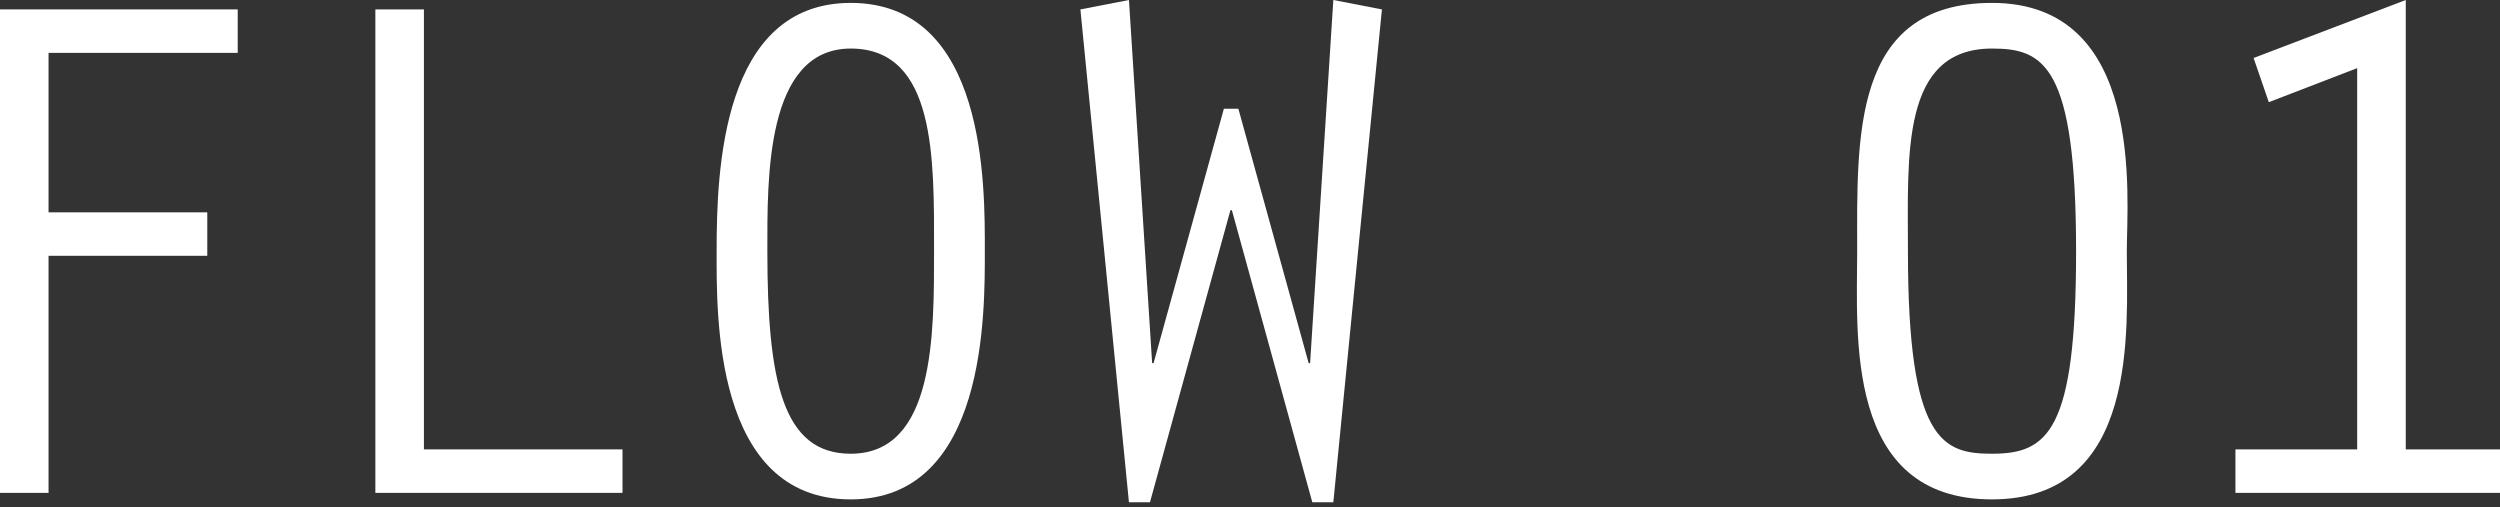
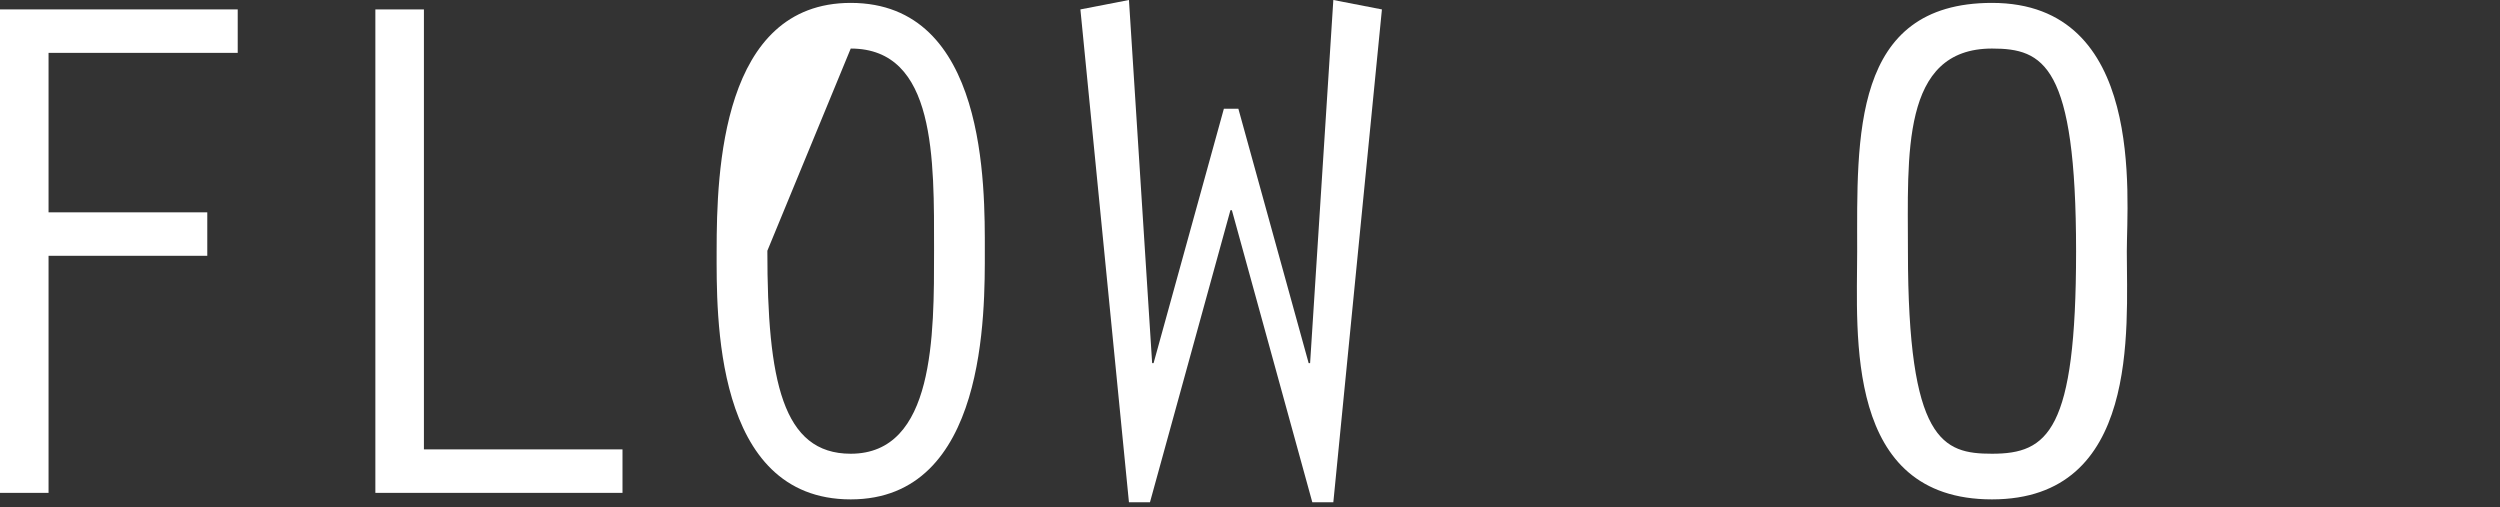
<svg xmlns="http://www.w3.org/2000/svg" version="1.1" x="0px" y="0px" width="69px" height="14px" viewBox="0 0 69 14" enable-background="new 0 0 69 14" xml:space="preserve">
  <rect x="0" y="0" width="69" height="14" fill="#333333" stroke="none" />
  <defs>
</defs>
  <path fill="#FFFFFF" d="M0,0.26h6.561v1.2H1.34v4.401h4.381v1.2H1.34v6.542H0V0.26z" />
  <path fill="#FFFFFF" d="M10.36,0.26h1.34v12.143h5.481v1.2H10.36V0.26z" />
-   <path fill="#FFFFFF" d="M27.181,6.921c0,1.681,0.06,6.862-3.701,6.862c-3.801,0-3.701-5.141-3.701-6.862  c0-2.2,0.14-6.841,3.701-6.841C27.241,0.08,27.181,5.161,27.181,6.921z M21.179,6.921c0,3.601,0.42,5.602,2.301,5.602  c2.32,0,2.3-3.281,2.3-5.602c0-2.521,0.06-5.581-2.3-5.581C21.119,1.34,21.179,4.961,21.179,6.921z" />
+   <path fill="#FFFFFF" d="M27.181,6.921c0,1.681,0.06,6.862-3.701,6.862c-3.801,0-3.701-5.141-3.701-6.862  c0-2.2,0.14-6.841,3.701-6.841C27.241,0.08,27.181,5.161,27.181,6.921z M21.179,6.921c0,3.601,0.42,5.602,2.301,5.602  c2.32,0,2.3-3.281,2.3-5.602c0-2.521,0.06-5.581-2.3-5.581z" />
  <path fill="#FFFFFF" d="M38.141,0.26L36.8,13.863h-0.58L34,5.801h-0.04l-2.221,8.062h-0.58L29.819,0.26L31.159,0l0.64,10.022h0.04  l1.94-7.021h0.4l1.94,7.021h0.04L36.8,0L38.141,0.26z" />
  <path fill="#FFFFFF" d="M58.7,6.941c0,2.141,0.36,6.842-3.721,6.842c-4.081,0-3.721-4.541-3.721-6.842  c0-3.141-0.16-6.861,3.721-6.861C59.22,0.08,58.7,5.441,58.7,6.941z M52.659,6.941c0,5.241,0.96,5.582,2.321,5.582  c1.54,0,2.32-0.62,2.32-5.582c0-5.161-0.9-5.601-2.32-5.601C52.459,1.34,52.659,4.281,52.659,6.941z" />
-   <path fill="#FFFFFF" d="M65.059,1.88l-2.44,0.94l-0.42-1.22L66.399,0v12.403h2.861v1.2h-7.562v-1.2h3.36V1.88z" />
</svg>